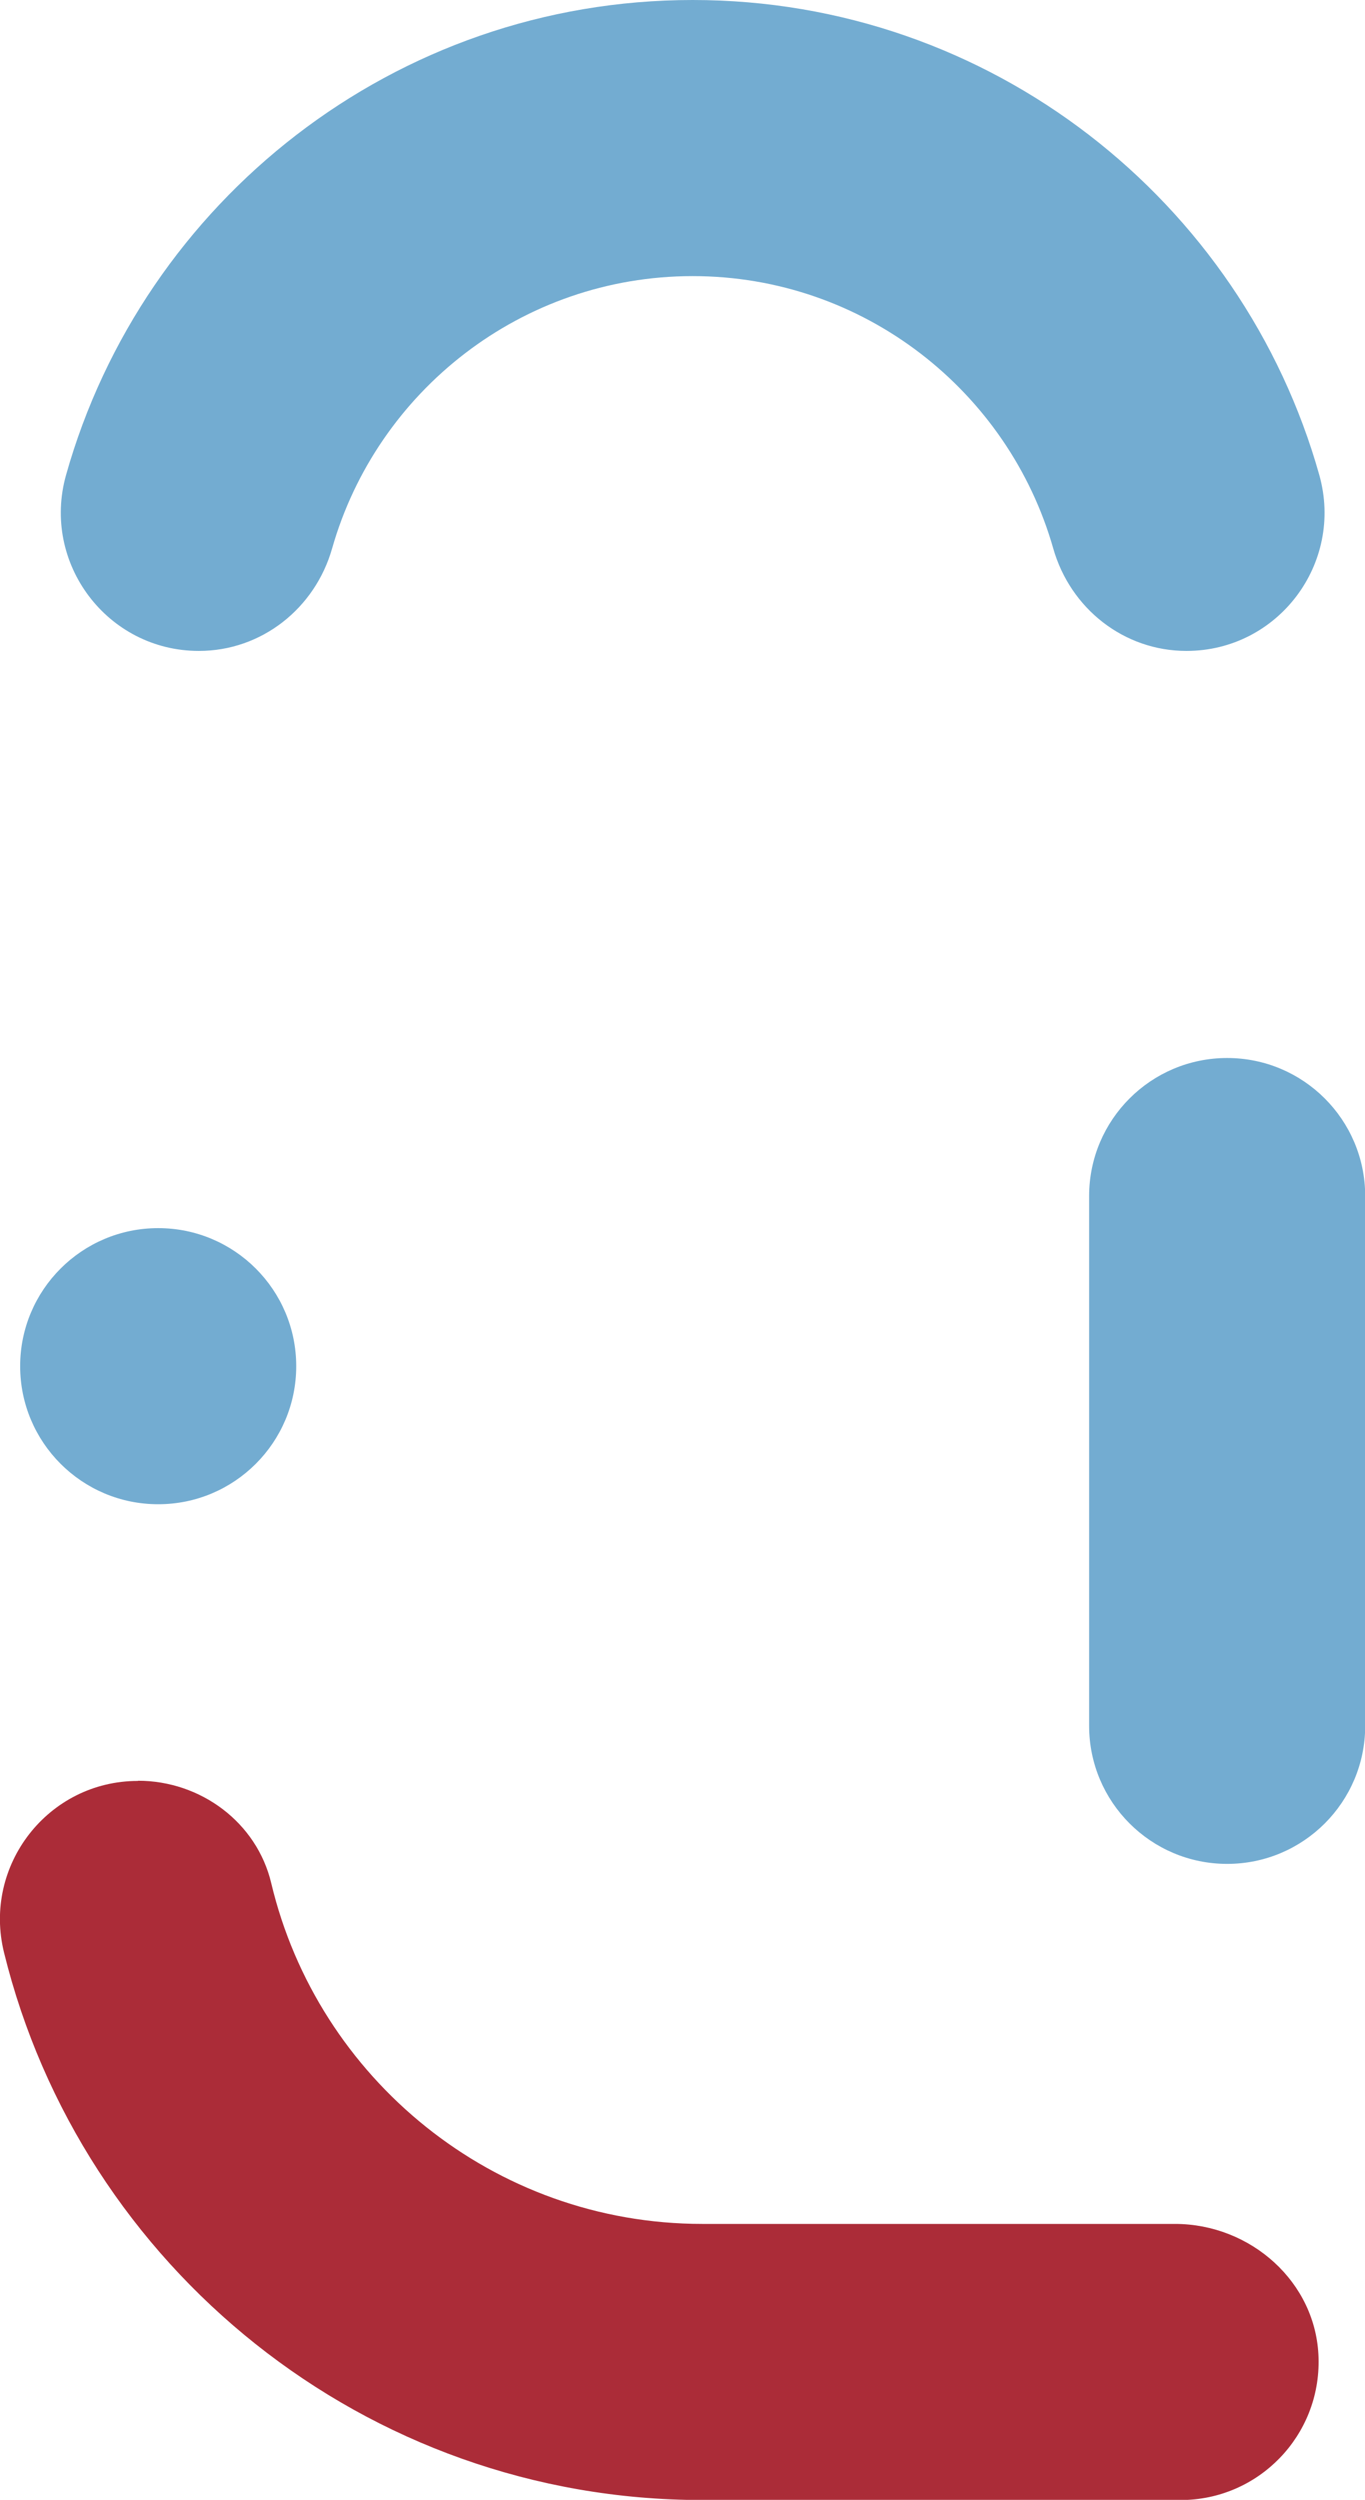
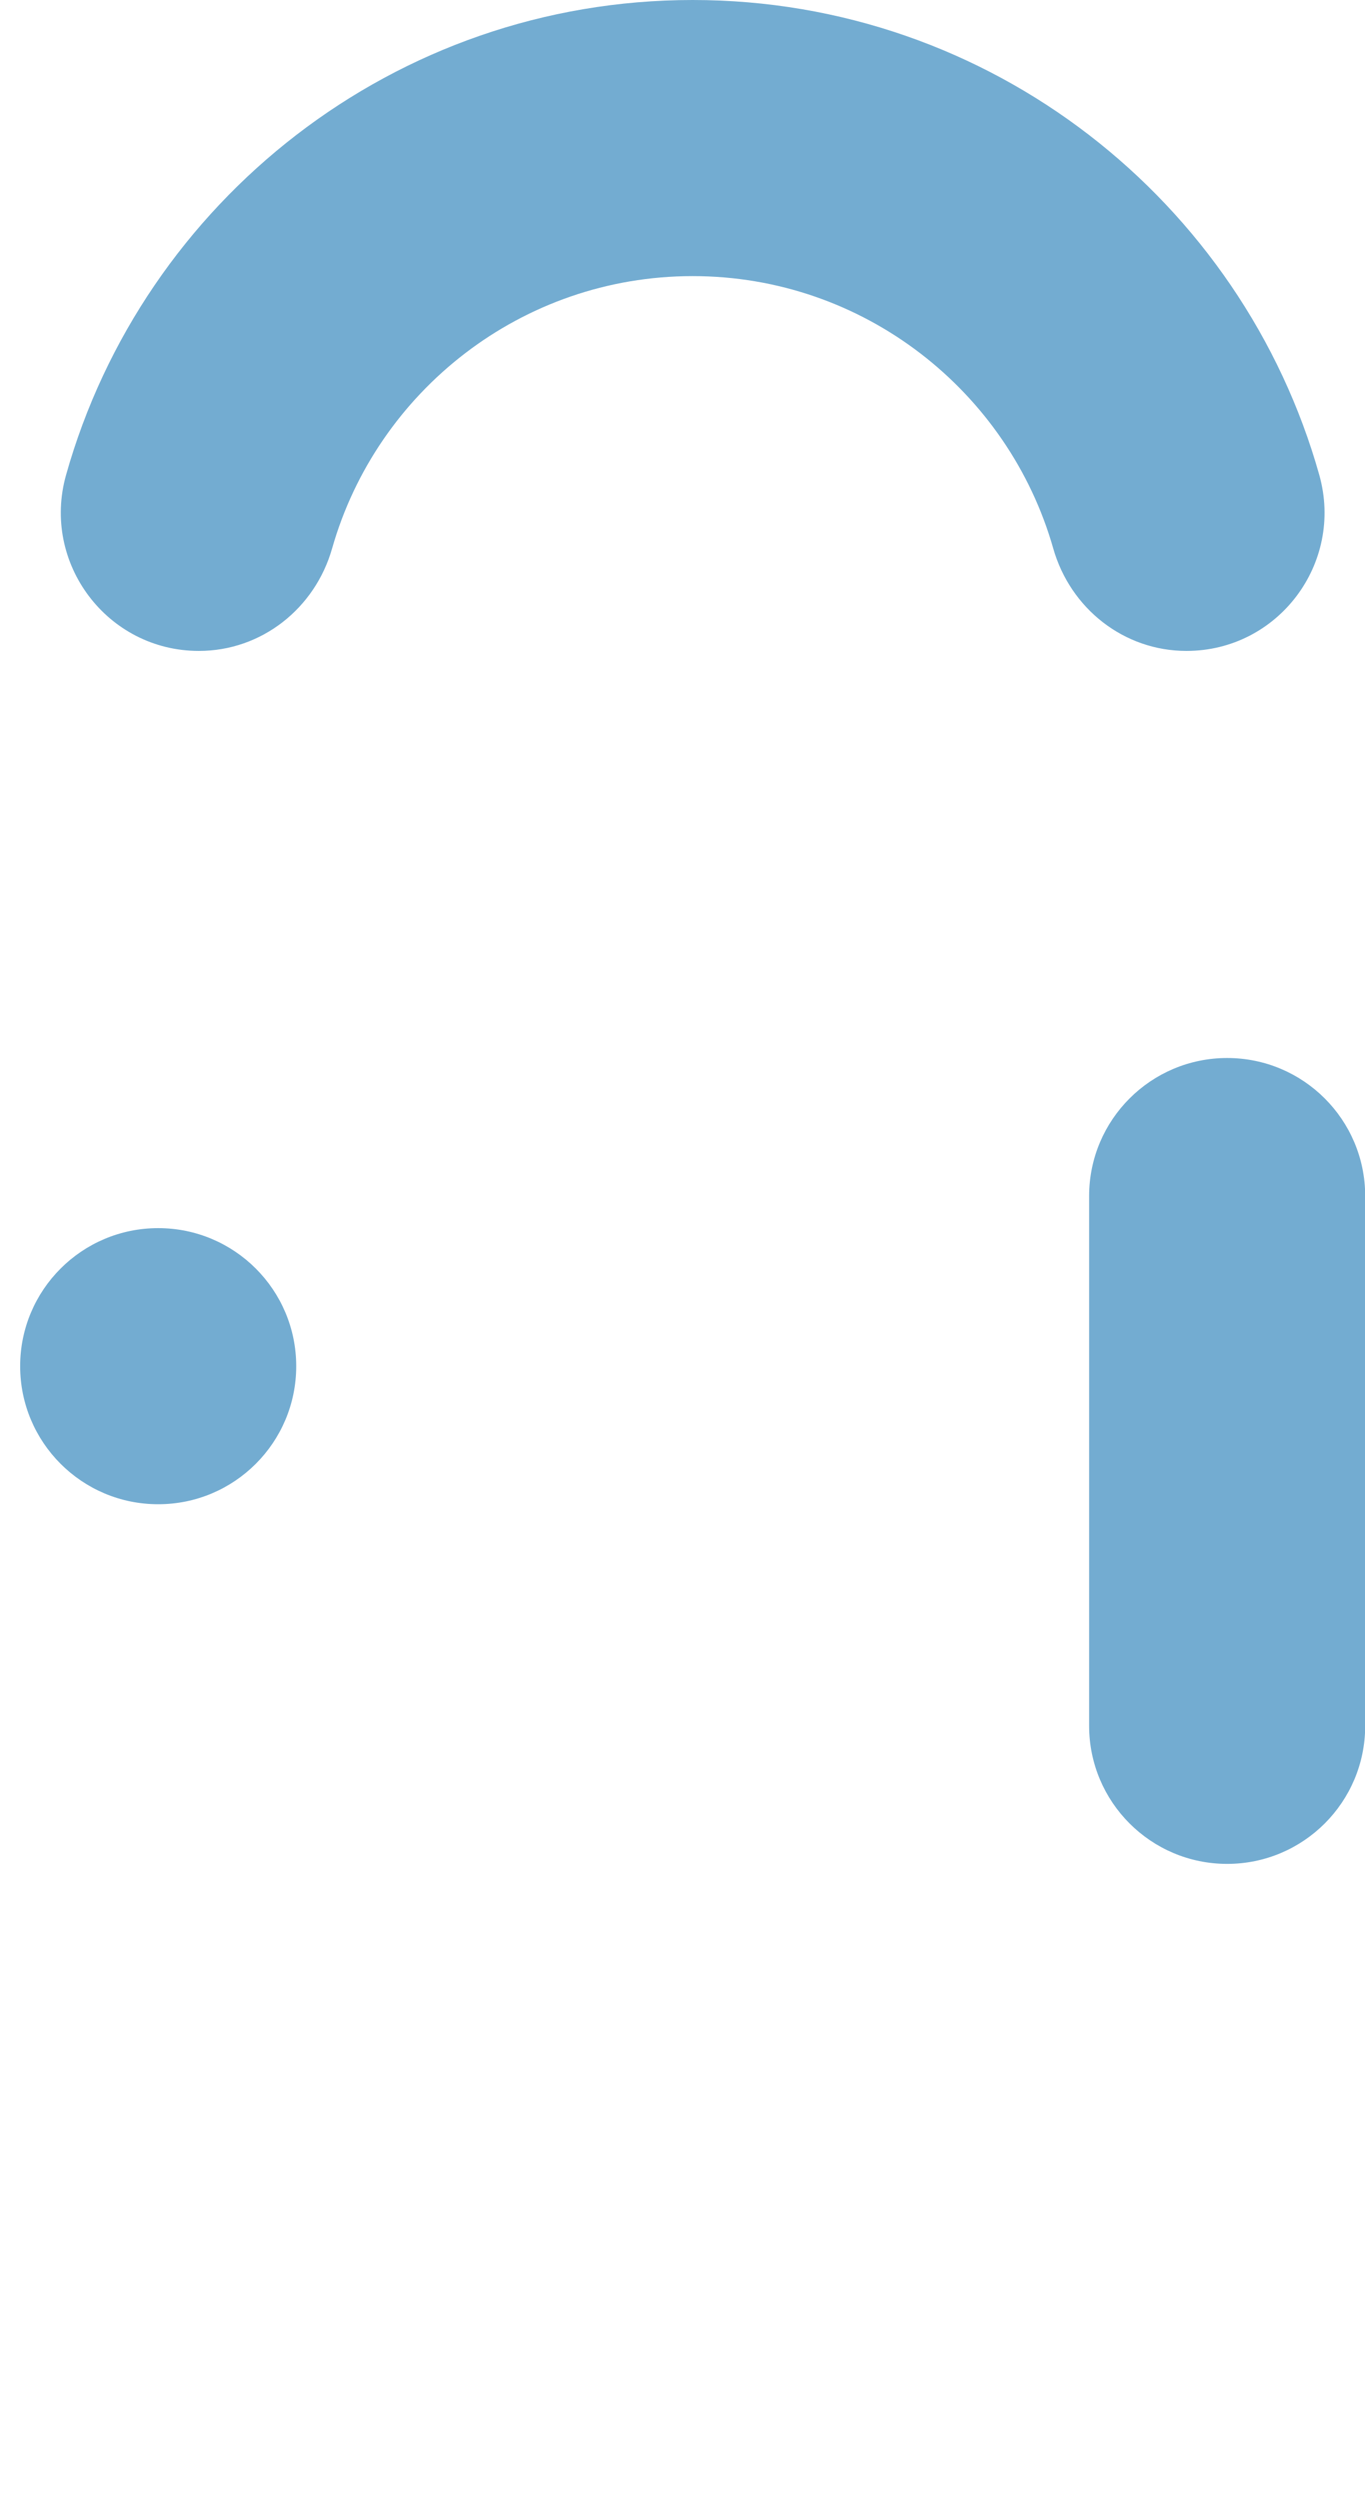
<svg xmlns="http://www.w3.org/2000/svg" id="Calque_1" data-name="Calque 1" viewBox="0 0 71.1 130.19">
  <defs>
    <style>
      .cls-1 {
        fill: #ab2c38;
      }

      .cls-2 {
        fill: #73acd1;
      }
    </style>
  </defs>
-   <path class="cls-1" d="M7.19,92.74c3.26,0,6.19,2.17,6.94,5.34,2.42,10.16,11.57,17.74,22.45,17.74h24.62c3.94,0,7.37,3.03,7.48,6.97.12,4.07-3.14,7.41-7.18,7.41h-24.92c-17.57,0-32.35-12.16-36.37-28.51-1.12-4.54,2.3-8.94,6.97-8.94h0Z" />
  <path class="cls-2" d="M10.36,33.9c3.26,0,6.05-2.21,6.94-5.34,2.33-8.18,9.87-14.18,18.78-14.18,8.91,0,16.45,6,18.78,14.18.89,3.13,3.68,5.34,6.94,5.34h0c4.77,0,8.21-4.56,6.92-9.16C64.71,10.48,51.6,0,36.08,0,20.56,0,7.45,10.48,3.44,24.74c-1.29,4.59,2.15,9.16,6.92,9.16h0Z" />
  <path class="cls-2" d="M63.92,97.07c-3.97,0-7.19-3.22-7.19-7.19v-27.59c0-3.97,3.22-7.19,7.19-7.19s7.19,3.22,7.19,7.19v27.59c0,3.97-3.22,7.19-7.19,7.19Z" />
  <circle class="cls-2" cx="8.24" cy="71.15" r="7.19" />
</svg>